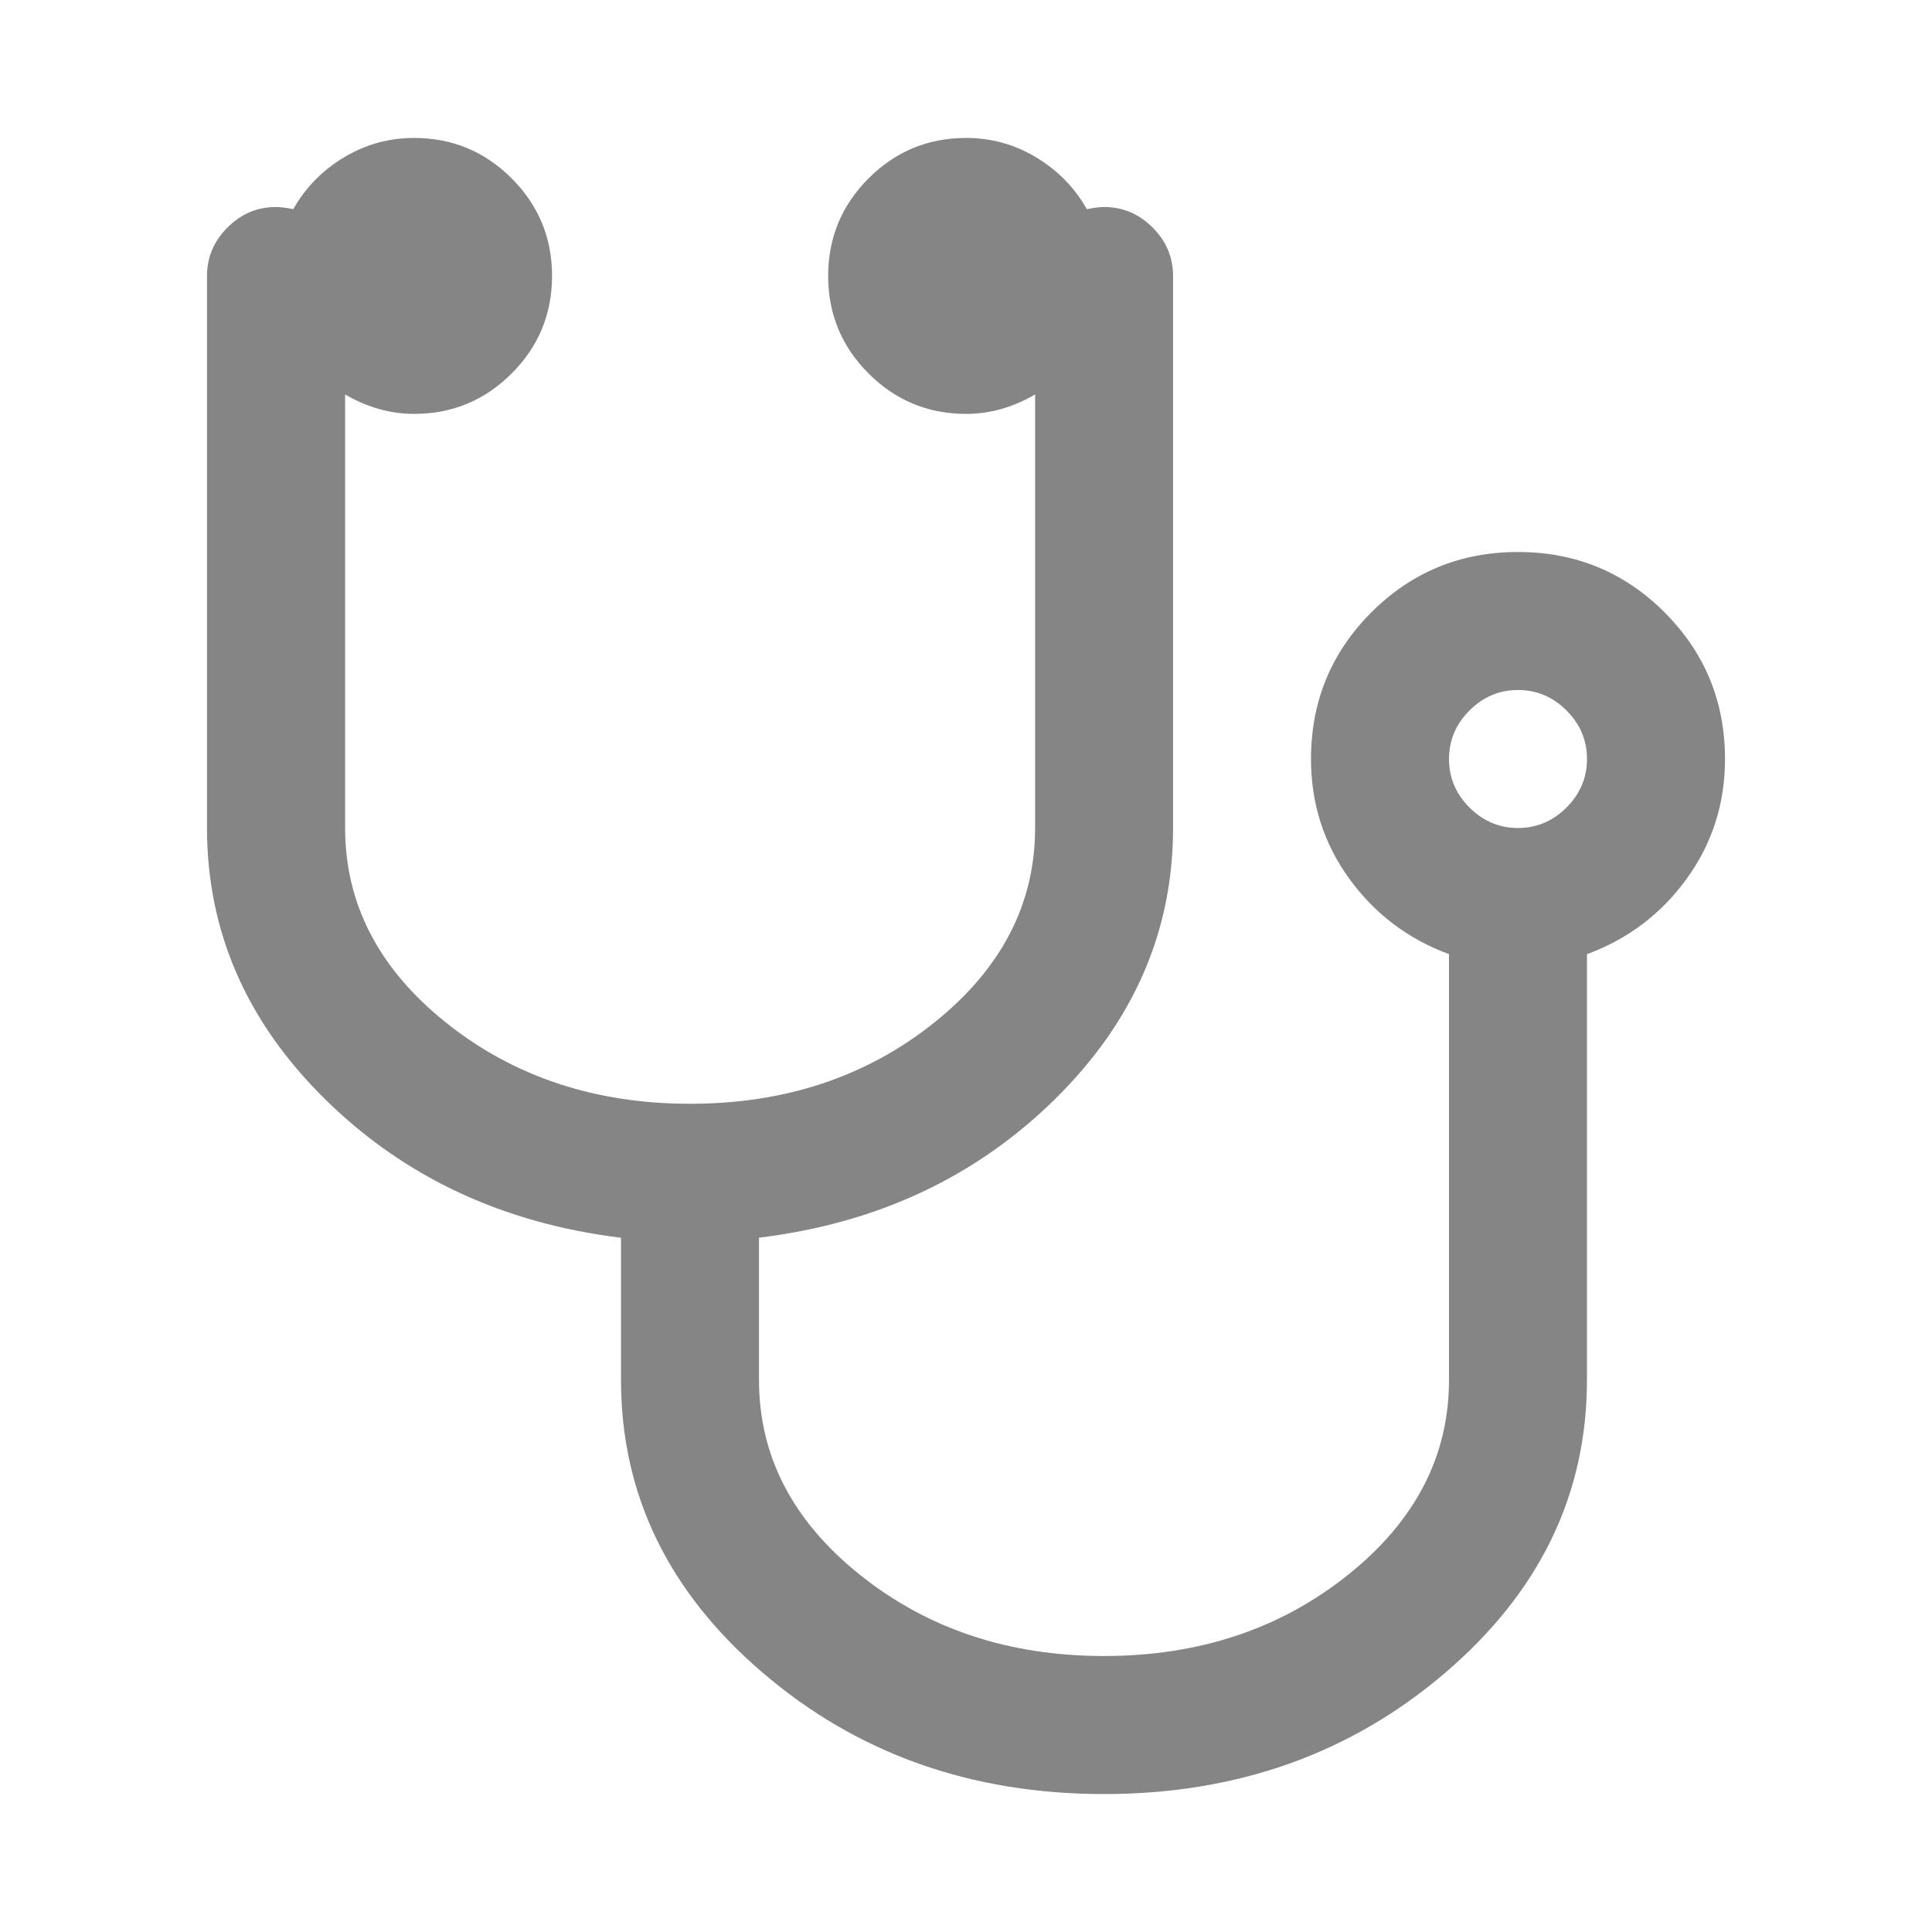
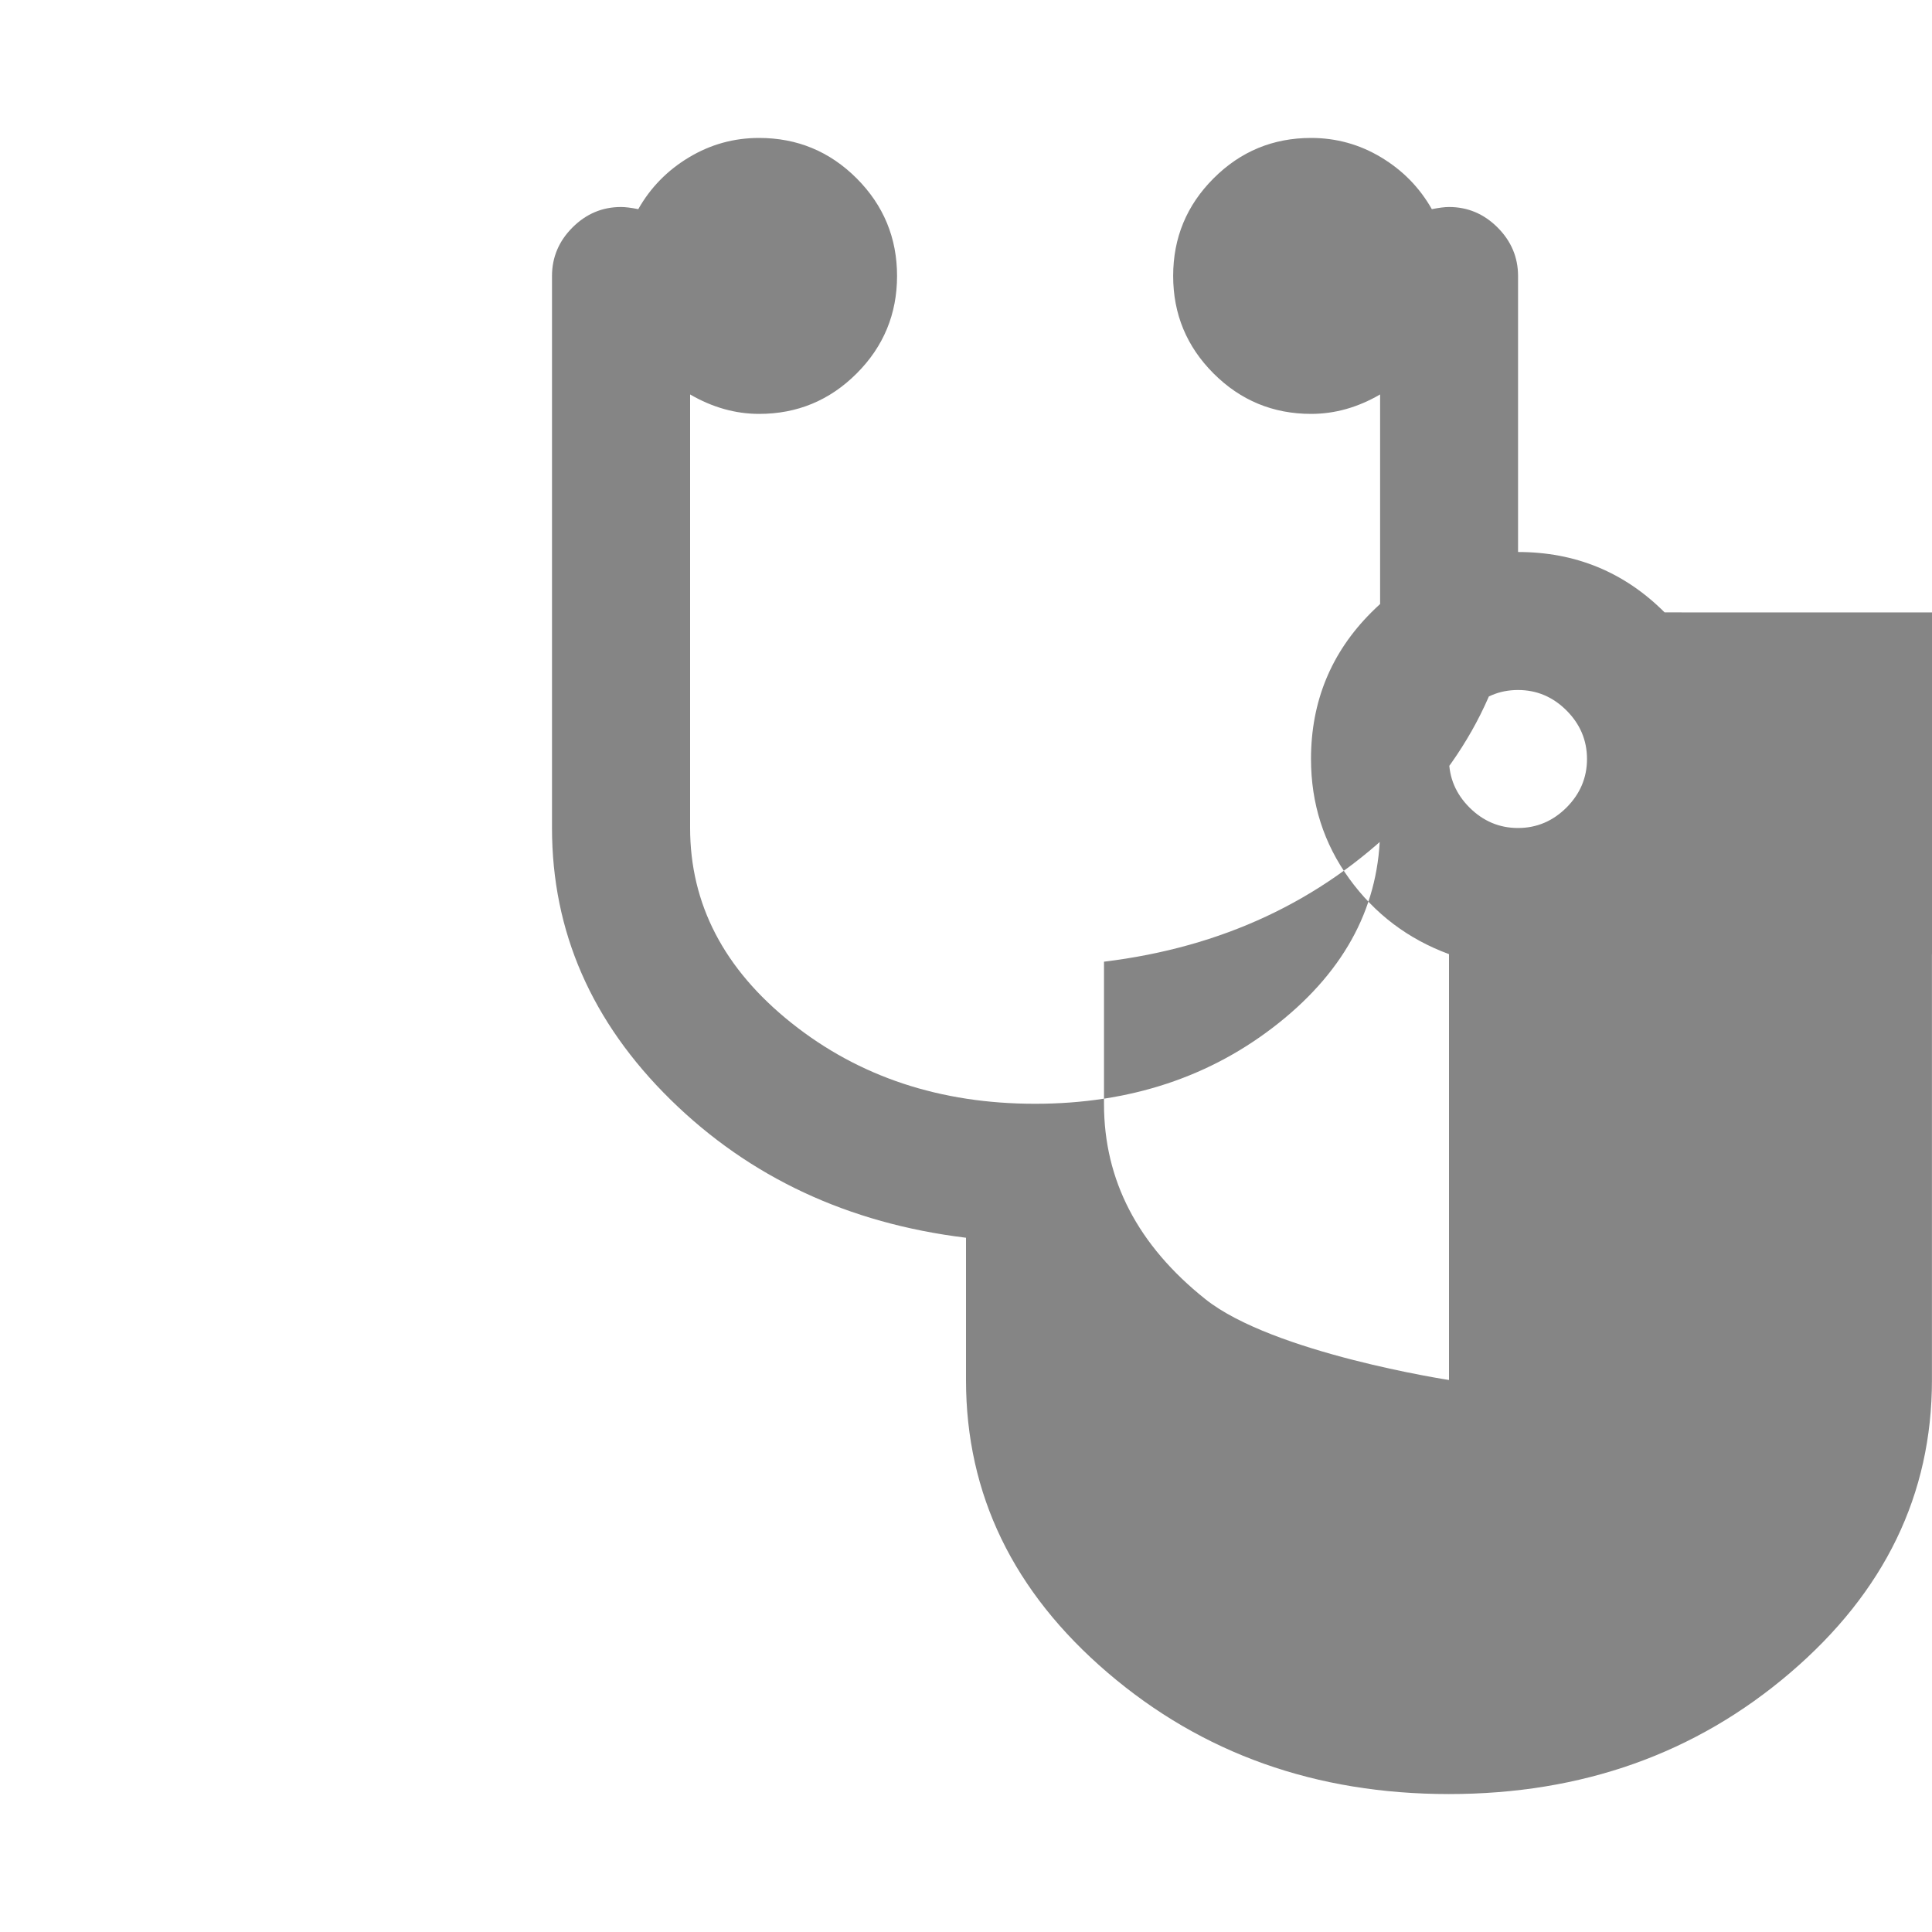
<svg xmlns="http://www.w3.org/2000/svg" id="Capa_1" data-name="Capa 1" viewBox="0 0 350 350">
  <defs>
    <style>
      .cls-1 {
        fill: #858585;
        stroke-width: 0px;
      }
    </style>
  </defs>
-   <path id="id_102" data-name="id 102" class="cls-1" d="M301.56,110.94c-7.29-7.29-16.15-10.94-26.57-10.94s-19.27,3.65-26.56,10.94c-7.29,7.29-10.93,16.15-10.93,26.56,0,8.07,2.31,15.3,6.93,21.68,4.63,6.38,10.65,10.94,18.07,13.67v77.15c0,13.8-6.12,25.59-18.36,35.35-12.24,9.76-26.95,14.65-44.14,14.65s-31.9-4.88-44.14-14.65c-12.24-9.76-18.36-21.55-18.36-35.35v-25.78c21.36-2.6,39.19-10.94,53.52-25,14.32-14.06,21.49-30.47,21.49-49.22V50c0-3.38-1.24-6.32-3.71-8.79-2.47-2.47-5.41-3.71-8.79-3.71-.78,0-1.82.13-3.12.39-2.22-3.91-5.27-7.03-9.18-9.38-3.9-2.35-8.14-3.52-12.69-3.52-6.9,0-12.79,2.44-17.67,7.32-4.88,4.88-7.32,10.78-7.32,17.68s2.44,12.79,7.32,17.67,10.78,7.32,17.67,7.32c4.3,0,8.46-1.17,12.5-3.52v78.51c0,13.8-6.12,25.59-18.36,35.35-12.24,9.76-26.96,14.64-44.14,14.64s-31.9-4.88-44.14-14.64c-12.24-9.76-18.36-21.55-18.36-35.35v-78.51c4.03,2.34,8.2,3.52,12.5,3.52,6.9,0,12.79-2.44,17.67-7.32,4.88-4.88,7.32-10.78,7.32-17.67s-2.44-12.79-7.32-17.68c-4.88-4.88-10.78-7.32-17.68-7.32-4.56,0-8.79,1.17-12.7,3.52-3.9,2.34-6.97,5.47-9.18,9.38-1.3-.26-2.34-.39-3.13-.39-3.39,0-6.32,1.24-8.79,3.71-2.47,2.47-3.71,5.41-3.71,8.79v100c0,18.75,7.16,35.15,21.48,49.22,14.32,14.06,32.16,22.4,53.52,25.01v25.78c0,20.7,8.56,38.38,25.68,53.03,17.12,14.65,37.73,21.97,61.81,21.97s44.7-7.32,61.82-21.97c17.13-14.65,25.68-32.32,25.68-53.03v-77.15c7.43-2.74,13.45-7.29,18.07-13.67,4.63-6.38,6.94-13.61,6.94-21.68,0-10.42-3.65-19.27-10.94-26.56ZM283.79,146.29c-2.48,2.47-5.41,3.71-8.79,3.71s-6.31-1.24-8.79-3.71c-2.47-2.47-3.71-5.4-3.71-8.79s1.24-6.32,3.71-8.79c2.48-2.47,5.4-3.71,8.79-3.71s6.32,1.24,8.79,3.71c2.47,2.47,3.71,5.41,3.71,8.79s-1.24,6.31-3.71,8.79Z" />
+   <path id="id_102" data-name="id 102" class="cls-1" d="M301.56,110.94c-7.29-7.29-16.15-10.94-26.57-10.94s-19.27,3.65-26.56,10.94c-7.29,7.29-10.93,16.15-10.93,26.56,0,8.07,2.31,15.3,6.93,21.68,4.63,6.38,10.65,10.94,18.07,13.67v77.15s-31.9-4.88-44.14-14.65c-12.24-9.76-18.36-21.55-18.36-35.35v-25.78c21.36-2.6,39.19-10.94,53.52-25,14.32-14.06,21.49-30.47,21.49-49.22V50c0-3.38-1.24-6.32-3.71-8.79-2.47-2.47-5.41-3.71-8.79-3.71-.78,0-1.82.13-3.12.39-2.22-3.91-5.27-7.03-9.18-9.38-3.9-2.35-8.14-3.52-12.69-3.52-6.9,0-12.79,2.44-17.67,7.32-4.88,4.88-7.32,10.78-7.32,17.68s2.44,12.79,7.32,17.67,10.78,7.32,17.67,7.32c4.3,0,8.46-1.17,12.5-3.52v78.51c0,13.8-6.12,25.59-18.36,35.35-12.24,9.76-26.96,14.64-44.14,14.64s-31.9-4.88-44.14-14.64c-12.24-9.76-18.36-21.55-18.36-35.35v-78.51c4.03,2.34,8.2,3.52,12.5,3.52,6.9,0,12.79-2.44,17.67-7.32,4.88-4.88,7.32-10.78,7.32-17.67s-2.44-12.79-7.32-17.68c-4.88-4.88-10.78-7.32-17.68-7.32-4.56,0-8.79,1.17-12.7,3.52-3.9,2.34-6.97,5.47-9.18,9.38-1.3-.26-2.34-.39-3.13-.39-3.39,0-6.32,1.24-8.79,3.71-2.47,2.47-3.71,5.41-3.71,8.79v100c0,18.75,7.16,35.15,21.48,49.22,14.32,14.06,32.16,22.4,53.52,25.01v25.78c0,20.7,8.56,38.38,25.68,53.03,17.12,14.65,37.73,21.97,61.81,21.97s44.7-7.32,61.82-21.97c17.13-14.65,25.68-32.32,25.68-53.03v-77.15c7.43-2.74,13.45-7.29,18.07-13.67,4.63-6.38,6.94-13.61,6.94-21.68,0-10.42-3.65-19.27-10.94-26.56ZM283.79,146.29c-2.48,2.47-5.41,3.71-8.79,3.71s-6.31-1.24-8.79-3.71c-2.47-2.47-3.71-5.4-3.71-8.79s1.24-6.32,3.71-8.79c2.48-2.47,5.4-3.71,8.79-3.71s6.32,1.24,8.79,3.71c2.47,2.47,3.71,5.41,3.71,8.79s-1.24,6.31-3.71,8.79Z" />
</svg>